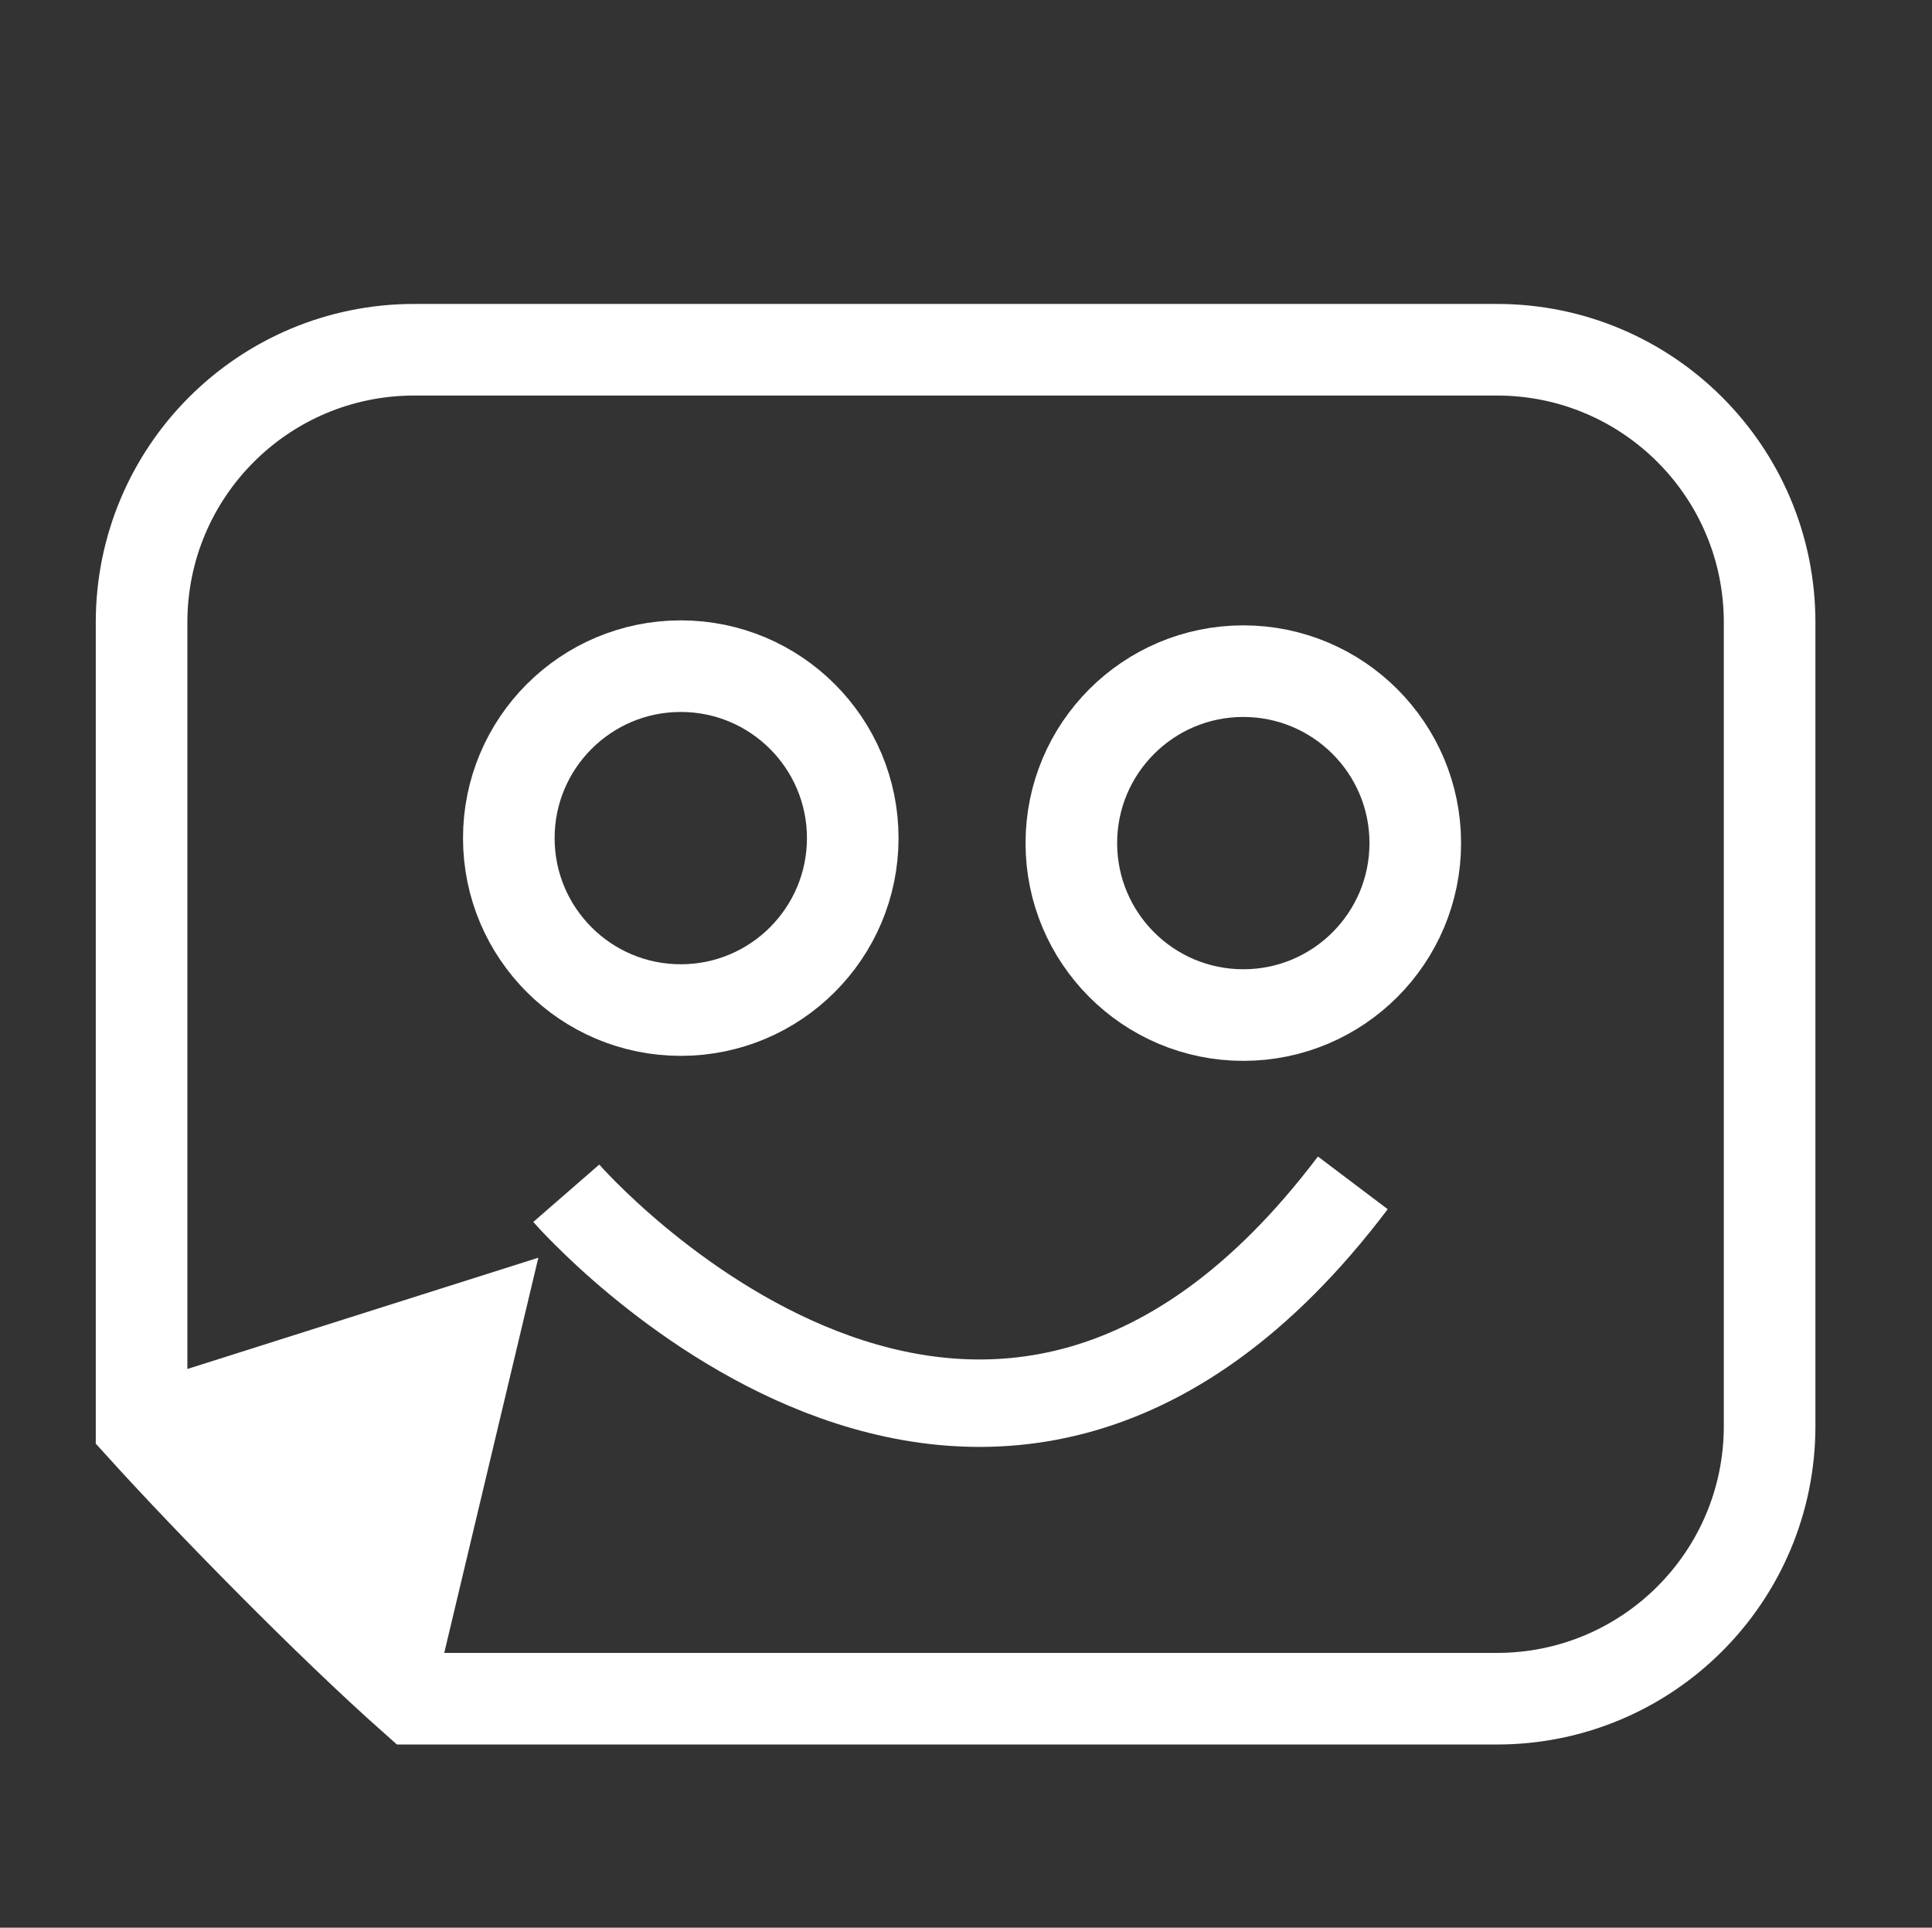
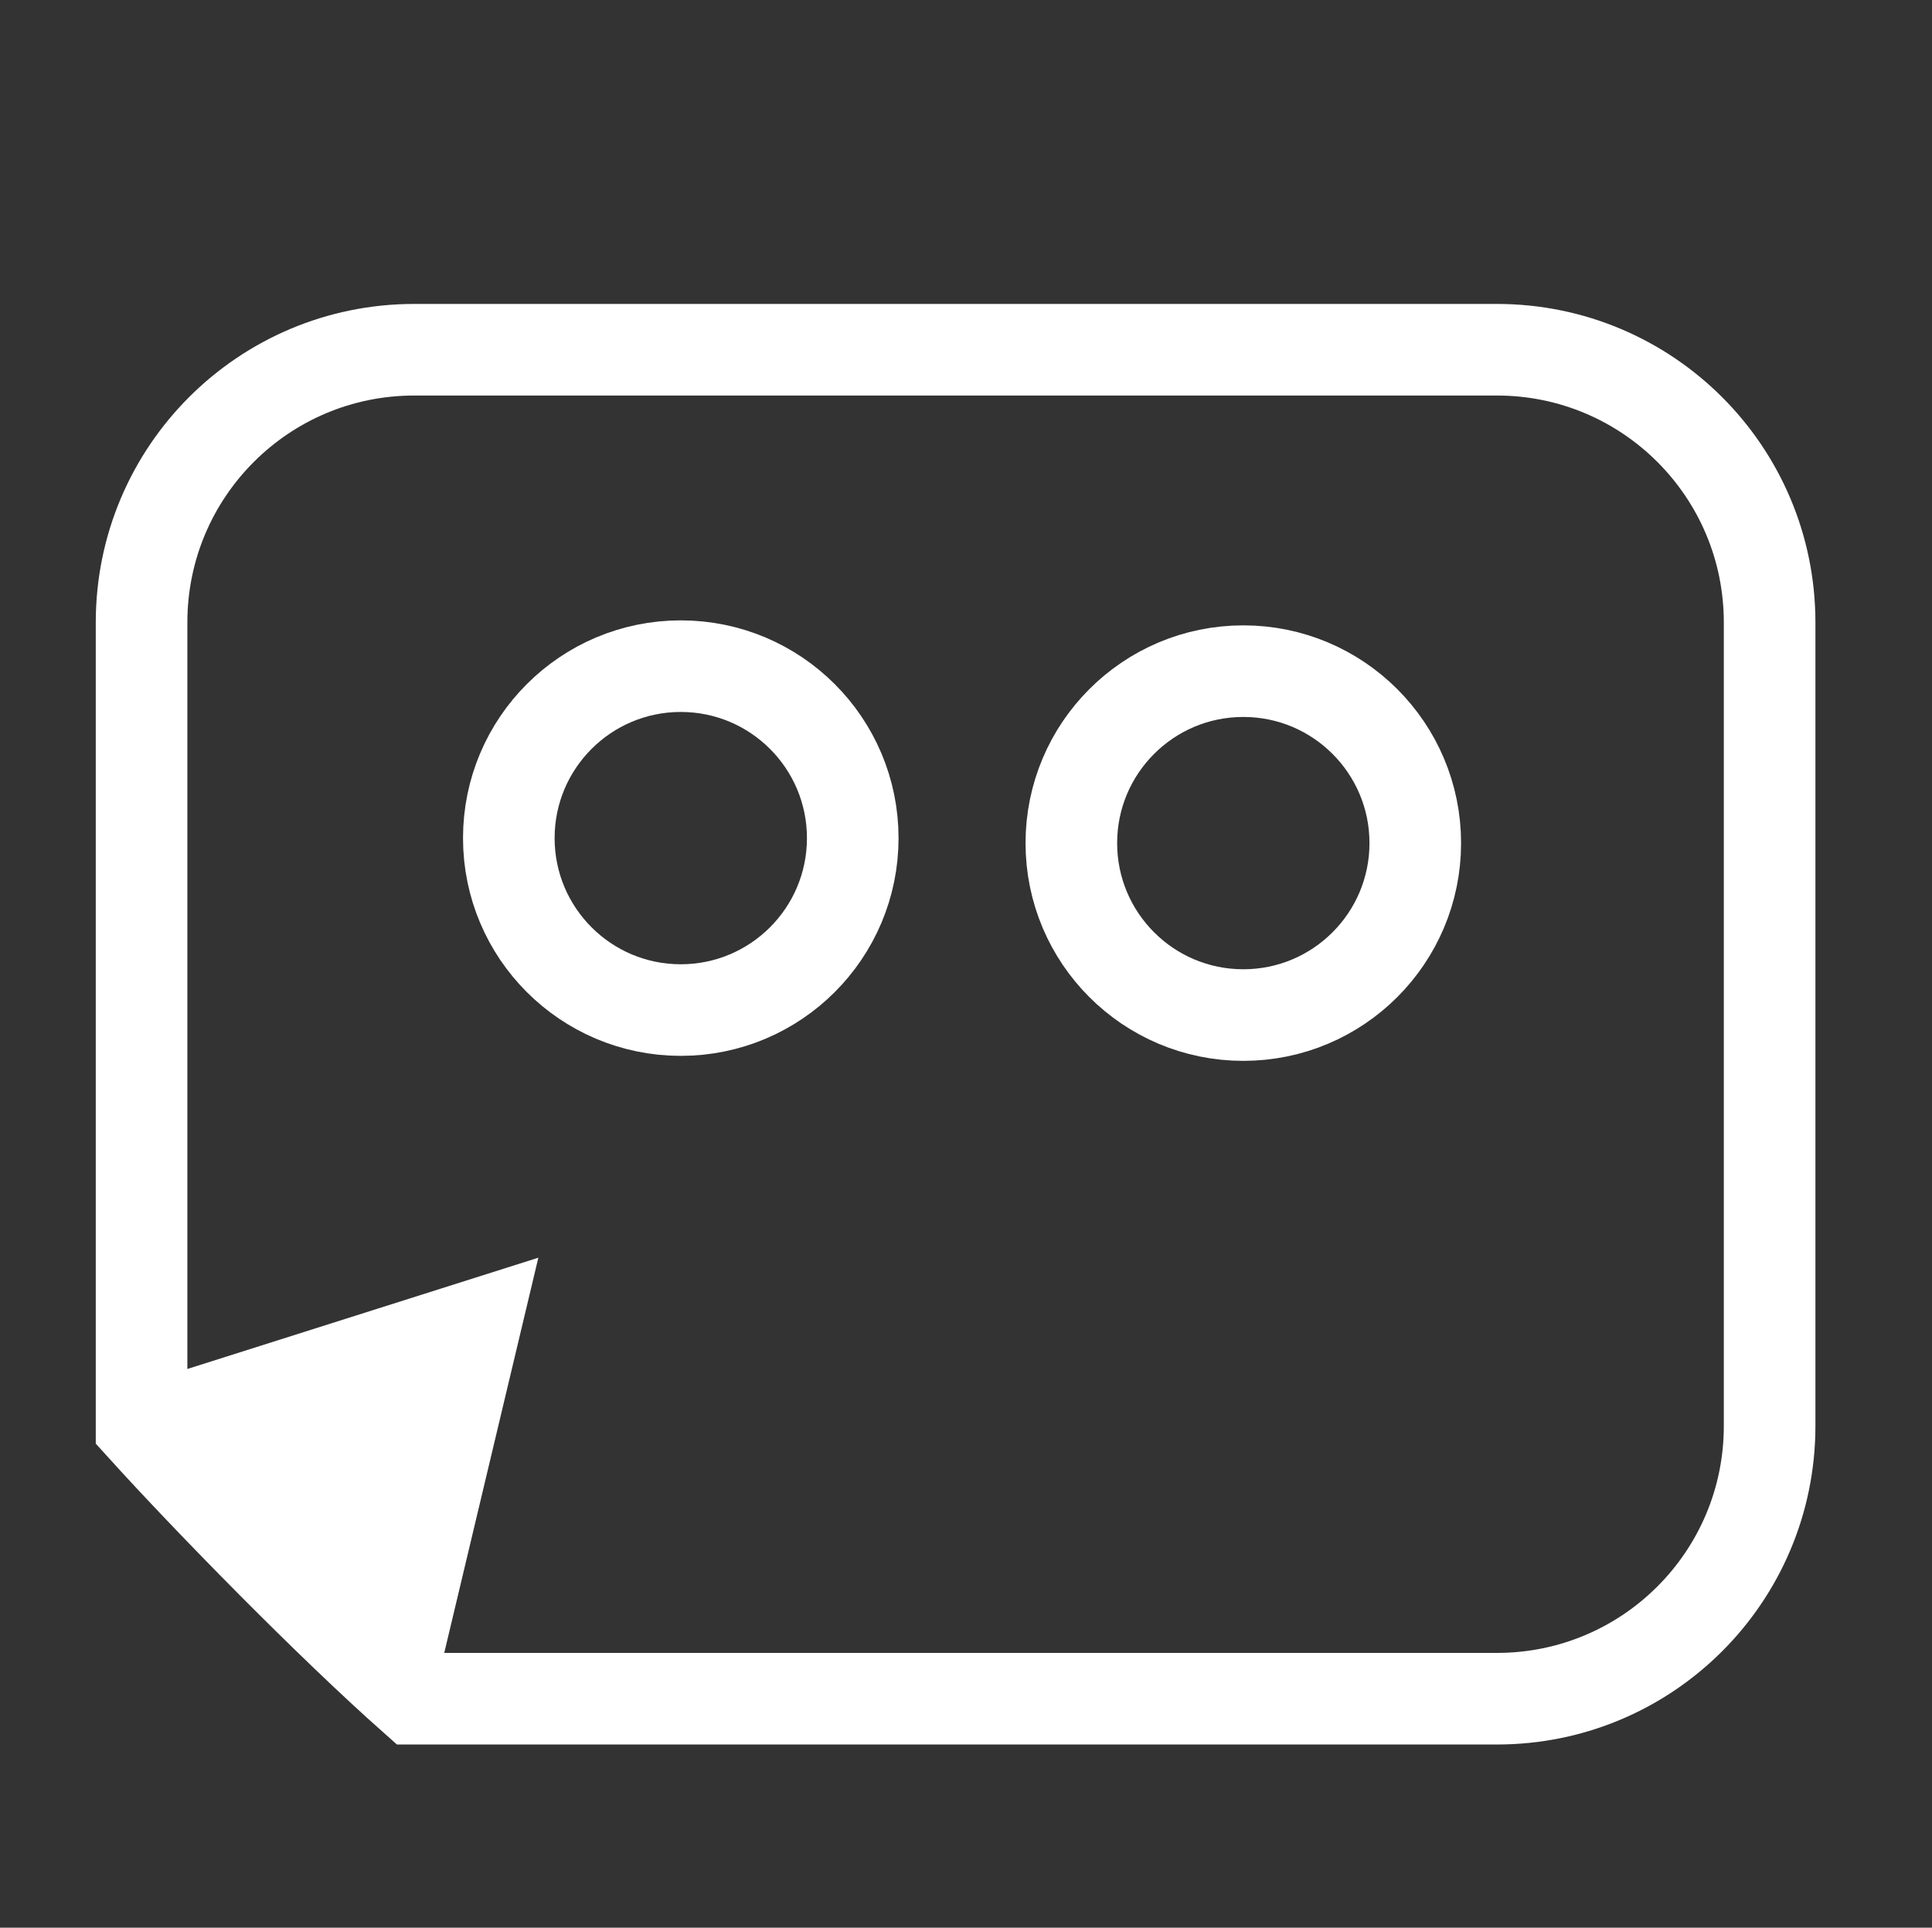
<svg xmlns="http://www.w3.org/2000/svg" version="1.1" x="0px" y="0px" width="464px" height="463px" viewBox="0 0 464 463" style="enable-background:new 0 0 464 463;" xml:space="preserve">
  <rect x="0" y="0" width="464" height="463" fill="#333333" stroke="none" />
  <style type="text/css">
	.Sombra_x0020_paralela{fill:none;}
	.Resplandor_x0020_externo_x0020_5_x0020_pt_x002E_{fill:none;}
	.Neón_x0020_azul{fill:none;stroke:#8AACDA;stroke-width:7;stroke-linecap:round;stroke-linejoin:round;}
	.Resalte_x0020_cromado{fill:url(#SVGID_1_);stroke:#FFFFFF;stroke-width:0.363;stroke-miterlimit:1;}
	.A_x0020_todo_x0020_ritmo_GS{fill:#FFDD00;}
	.Alyssa_GS{fill:#A6D0E4;}
	.st0{fill:none;stroke:#FFFFFF;stroke-width:22;stroke-miterlimit:10;}
	.st1{fill:#0ABDFF;stroke:#E6E6E6;stroke-width:12;stroke-miterlimit:10;}
	.st2{fill:none;stroke:#FFFFFF;stroke-width:21;stroke-miterlimit:10;}
	.st3{fill:#FFFFFF;stroke:#FFFFFF;stroke-width:12;stroke-miterlimit:10;}
</style>
  <linearGradient id="SVGID_1_" gradientUnits="userSpaceOnUse" x1="7" y1="186" x2="7" y2="185">
    <stop offset="0" style="stop-color:#656565" />
    <stop offset="0.618" style="stop-color:#1B1B1B" />
    <stop offset="0.629" style="stop-color:#545454" />
    <stop offset="0.983" style="stop-color:#3E3E3E" />
  </linearGradient>
  <g id="Capa_2">
</g>
  <g id="Capa_1">
    <path class="st0" d="M359.5,408h-260c-20.2-17.9-49.2-47.5-65.5-65.5v-193C34,113.3,63.3,84,99.5,84h260   c36.2,0,65.5,29.3,65.5,65.5v193C425,378.7,395.7,408,359.5,408z" />
-     <path class="st1" d="M57,181" />
    <circle class="st0" cx="163.5" cy="201.3" r="41.3" />
    <circle class="st0" cx="298.6" cy="202.5" r="41.3" />
-     <path class="st2" d="M136,286.6c0,0,100.1,115.1,188.9-2.5" />
    <polygon class="st3" points="101,395 121,311 39,337  " />
  </g>
</svg>